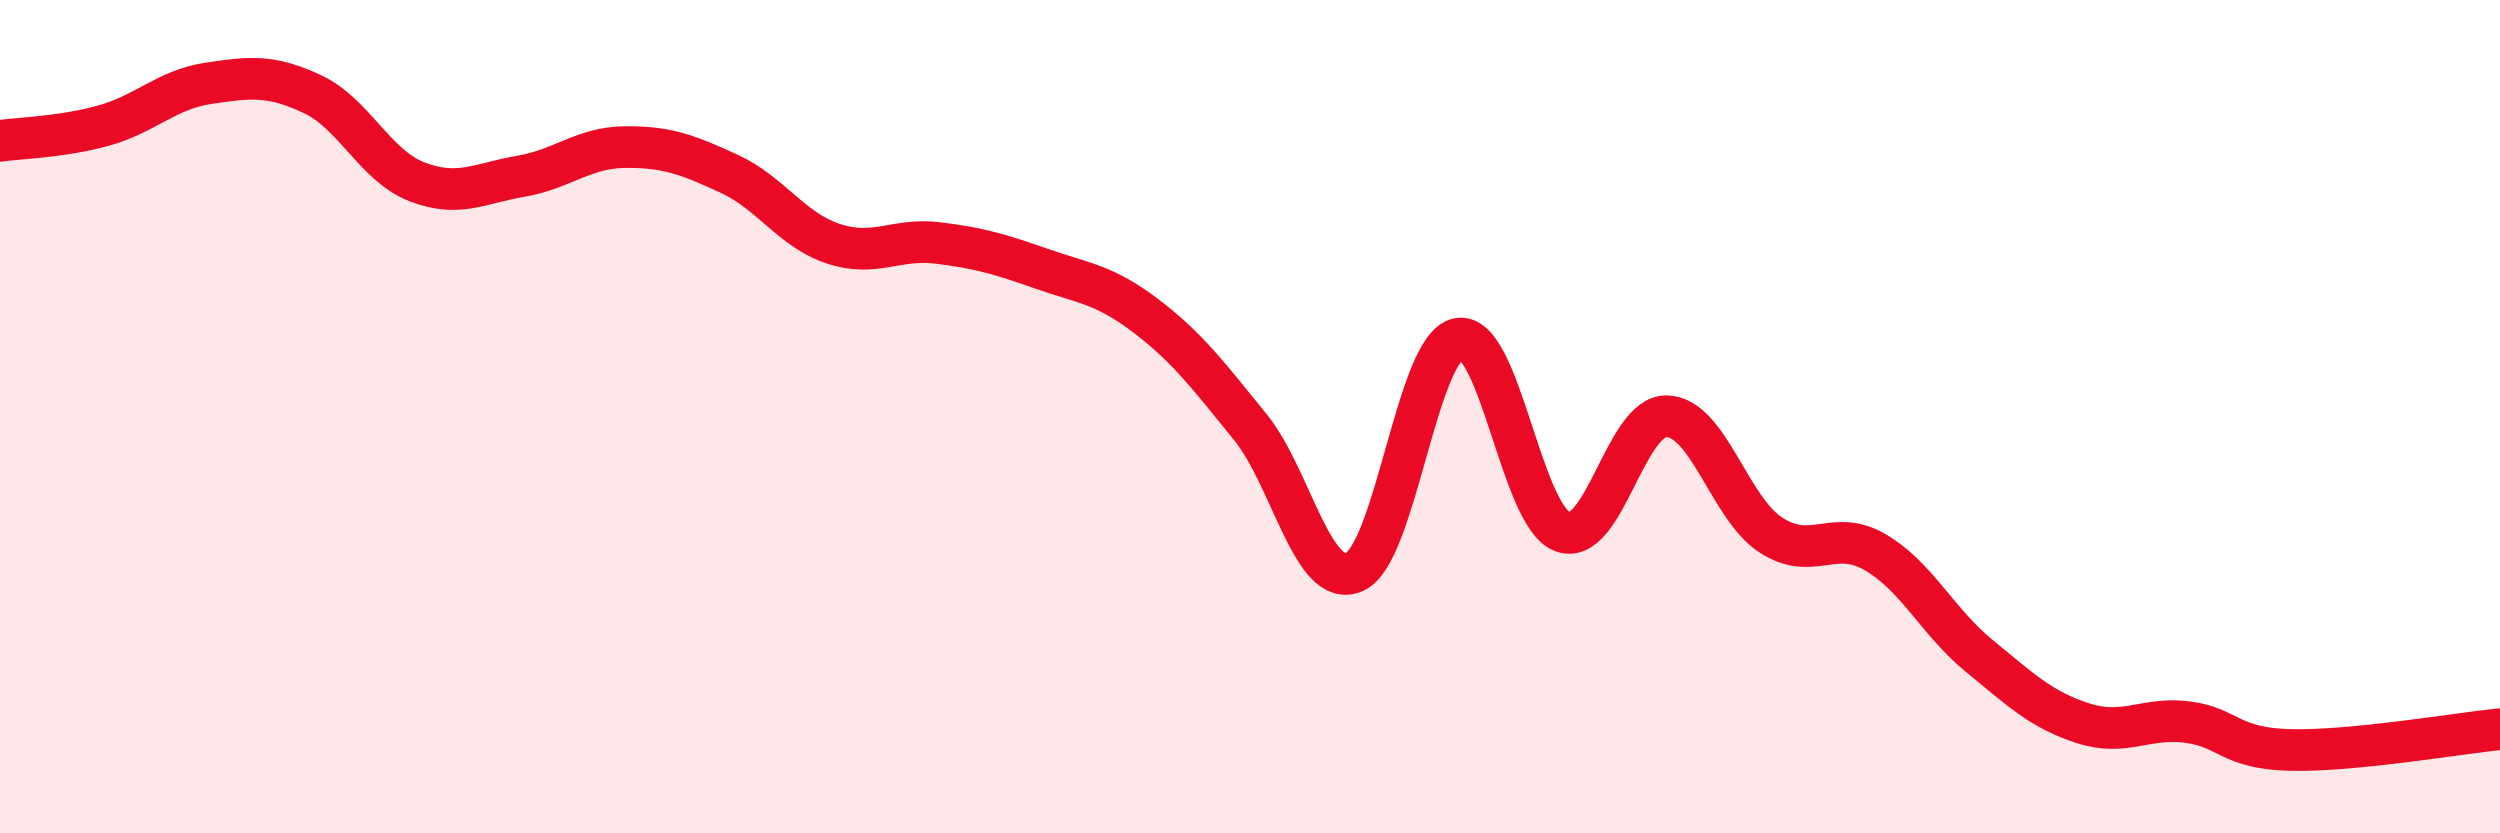
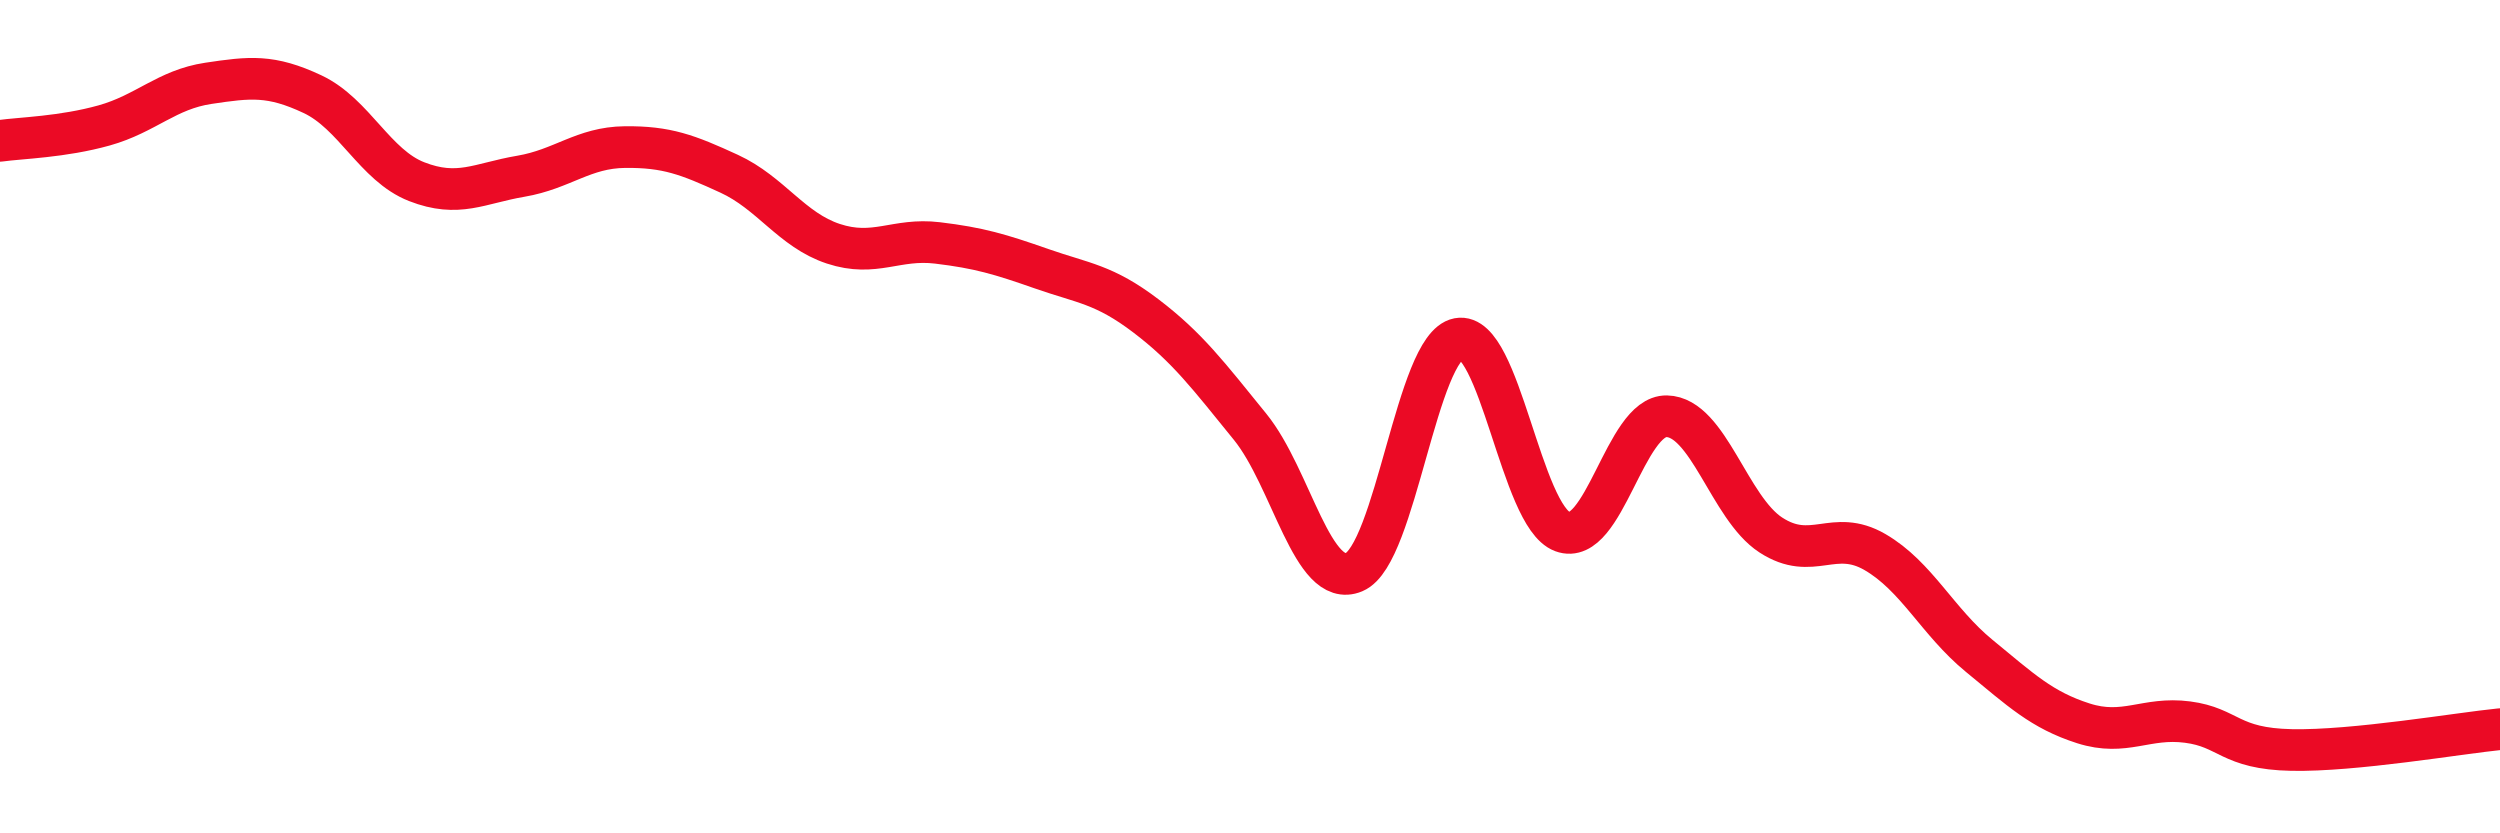
<svg xmlns="http://www.w3.org/2000/svg" width="60" height="20" viewBox="0 0 60 20">
-   <path d="M 0,3.38 C 0.5,3.31 1.5,3.29 2.5,3.01 C 3.5,2.73 4,2.15 5,2 C 6,1.85 6.5,1.79 7.5,2.26 C 8.5,2.73 9,3.97 10,4.36 C 11,4.75 11.5,4.4 12.5,4.23 C 13.5,4.06 14,3.54 15,3.53 C 16,3.52 16.5,3.71 17.5,4.17 C 18.5,4.63 19,5.52 20,5.85 C 21,6.18 21.5,5.71 22.5,5.83 C 23.5,5.95 24,6.1 25,6.45 C 26,6.8 26.5,6.82 27.5,7.58 C 28.5,8.34 29,9.01 30,10.24 C 31,11.47 31.5,14.15 32.5,13.73 C 33.5,13.31 34,8.32 35,8.13 C 36,7.94 36.5,12.39 37.5,12.76 C 38.5,13.13 39,9.97 40,9.99 C 41,10.01 41.5,12.19 42.5,12.84 C 43.5,13.49 44,12.67 45,13.25 C 46,13.83 46.5,14.92 47.5,15.74 C 48.5,16.56 49,17.04 50,17.36 C 51,17.68 51.5,17.2 52.5,17.33 C 53.5,17.46 53.5,17.97 55,18 C 56.5,18.03 59,17.6 60,17.5L60 20L0 20Z" fill="#EB0A25" opacity="0.1" stroke-linecap="round" stroke-linejoin="round" />
  <path d="M 0,3.38 C 0.5,3.31 1.5,3.29 2.5,3.01 C 3.5,2.73 4,2.15 5,2 C 6,1.85 6.5,1.79 7.5,2.26 C 8.5,2.73 9,3.97 10,4.36 C 11,4.75 11.5,4.4 12.5,4.23 C 13.5,4.06 14,3.54 15,3.53 C 16,3.52 16.5,3.71 17.5,4.17 C 18.5,4.63 19,5.52 20,5.85 C 21,6.18 21.5,5.71 22.5,5.83 C 23.5,5.95 24,6.1 25,6.45 C 26,6.8 26.5,6.82 27.5,7.58 C 28.5,8.34 29,9.01 30,10.24 C 31,11.47 31.5,14.15 32.5,13.73 C 33.5,13.31 34,8.32 35,8.13 C 36,7.94 36.5,12.39 37.5,12.76 C 38.5,13.13 39,9.97 40,9.99 C 41,10.01 41.5,12.19 42.5,12.84 C 43.5,13.49 44,12.67 45,13.25 C 46,13.83 46.5,14.92 47.5,15.74 C 48.5,16.56 49,17.04 50,17.36 C 51,17.68 51.5,17.2 52.5,17.33 C 53.5,17.46 53.5,17.97 55,18 C 56.5,18.03 59,17.6 60,17.5" stroke="#EB0A25" stroke-width="1" fill="none" stroke-linecap="round" stroke-linejoin="round" />
</svg>